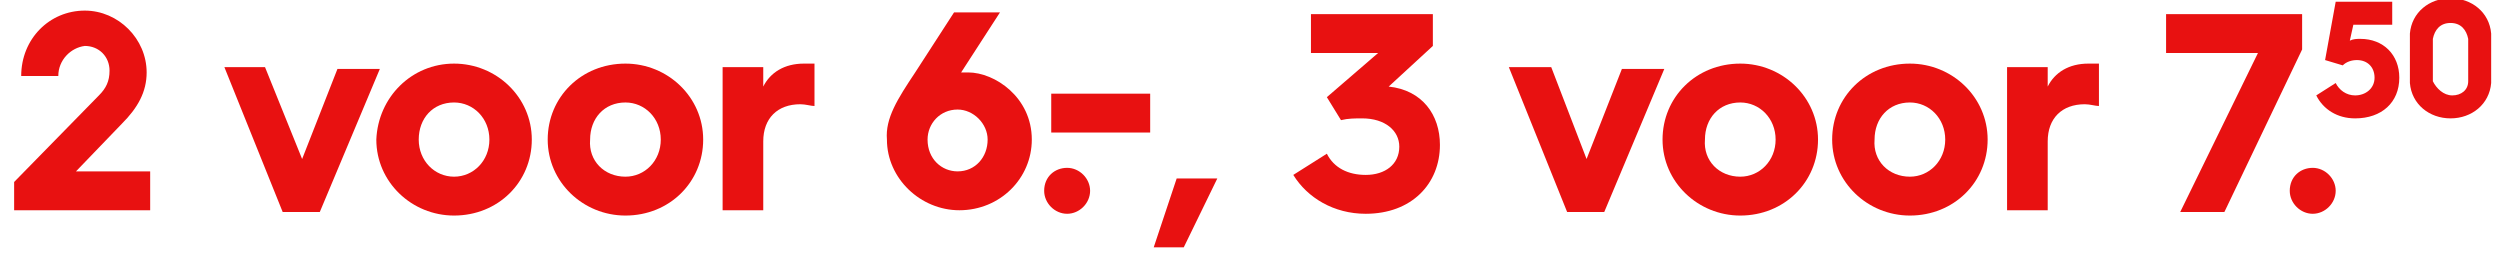
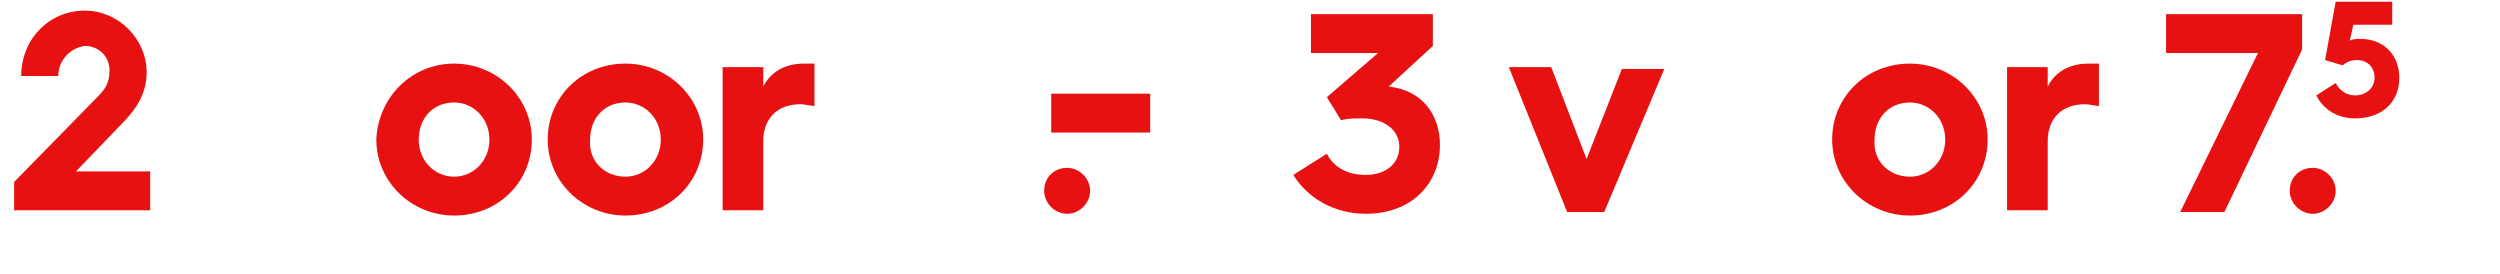
<svg xmlns="http://www.w3.org/2000/svg" version="1.1" id="Laag_1" x="0px" y="0px" width="141.5px" height="15.5px" viewBox="0 0 141.5 15.5" style="enable-background:new 0 0 141.5 15.5;" xml:space="preserve">
  <style type="text/css">
	.st0{fill:#E81111;}
	.st1{fill:#323232;}
</style>
  <g>
    <path class="st0" d="M0.8,10.3l4.8-4.9C6,5,6.2,4.6,6.2,4c0-0.8-0.6-1.4-1.4-1.4C4,2.7,3.3,3.4,3.3,4.3H1.2c0-2.1,1.6-3.7,3.6-3.7   c1.9,0,3.5,1.6,3.5,3.5c0,1.1-0.5,2-1.4,2.9L4.3,9.7h4.2v2.2H0.8V10.3z" />
-     <path class="st0" d="M12.7,3.8H15L17.1,9l2-5.1h2.4l-3.4,8.1H16L12.7,3.8z" />
    <path class="st0" d="M25.7,3.6c2.4,0,4.4,1.9,4.4,4.3c0,2.4-1.9,4.3-4.4,4.3c-2.4,0-4.4-1.9-4.4-4.3C21.4,5.5,23.3,3.6,25.7,3.6z    M25.7,10c1.1,0,2-0.9,2-2.1c0-1.2-0.9-2.1-2-2.1c-1.2,0-2,0.9-2,2.1C23.7,9.1,24.6,10,25.7,10z" />
    <path class="st0" d="M35.4,3.6c2.4,0,4.4,1.9,4.4,4.3c0,2.4-1.9,4.3-4.4,4.3c-2.4,0-4.4-1.9-4.4-4.3C31,5.5,32.9,3.6,35.4,3.6z    M35.4,10c1.1,0,2-0.9,2-2.1c0-1.2-0.9-2.1-2-2.1c-1.2,0-2,0.9-2,2.1C33.3,9.1,34.2,10,35.4,10z" />
    <path class="st0" d="M40.9,3.8h2.3v1.1c0.4-0.8,1.2-1.3,2.3-1.3c0.2,0,0.5,0,0.6,0V6c-0.2,0-0.5-0.1-0.8-0.1   c-1.3,0-2.1,0.8-2.1,2.1v3.9h-2.3V3.8z" />
-     <path class="st0" d="M51.8,4.1l2.2-3.4h2.6l-2.2,3.4c0.1,0,0.3,0,0.4,0c1.5,0,3.6,1.4,3.6,3.8c0,2.2-1.8,4-4.1,4   c-2.2,0-4.1-1.8-4.1-4C50.1,6.7,50.8,5.6,51.8,4.1z M54.2,9.7c1,0,1.7-0.8,1.7-1.8c0-0.9-0.8-1.7-1.7-1.7c-1,0-1.7,0.8-1.7,1.7   C52.5,9,53.3,9.7,54.2,9.7z" />
    <path class="st0" d="M60.4,9.5c0.7,0,1.3,0.6,1.3,1.3c0,0.7-0.6,1.3-1.3,1.3c-0.7,0-1.3-0.6-1.3-1.3C59.1,10,59.7,9.5,60.4,9.5z    M59.5,5.3h5.6v2.2h-5.6V5.3z" />
-     <path class="st0" d="M66.6,10.1h2.3L67,14h-1.7L66.6,10.1z" />
    <path class="st0" d="M75.1,8.7c0.4,0.8,1.2,1.2,2.2,1.2c1.1,0,1.9-0.6,1.9-1.6c0-0.9-0.8-1.6-2.1-1.6c-0.4,0-0.8,0-1.2,0.1   l-0.8-1.3L78,3h-3.8V0.8h6.9v1.8l-2.5,2.3h0c1.9,0.2,2.9,1.6,2.9,3.3c0,2.2-1.6,3.9-4.2,3.9c-1.8,0-3.3-0.9-4.1-2.2L75.1,8.7z" />
    <path class="st0" d="M85.4,3.8h2.4L89.8,9l2-5.1h2.4l-3.4,8.1h-2.1L85.4,3.8z" />
-     <path class="st0" d="M98.5,3.6c2.4,0,4.4,1.9,4.4,4.3c0,2.4-1.9,4.3-4.4,4.3c-2.4,0-4.4-1.9-4.4-4.3C94.1,5.5,96,3.6,98.5,3.6z    M98.5,10c1.1,0,2-0.9,2-2.1c0-1.2-0.9-2.1-2-2.1c-1.2,0-2,0.9-2,2.1C96.4,9.1,97.3,10,98.5,10z" />
-     <path class="st0" d="M108.1,3.6c2.4,0,4.4,1.9,4.4,4.3c0,2.4-1.9,4.3-4.4,4.3c-2.4,0-4.4-1.9-4.4-4.3   C103.7,5.5,105.6,3.6,108.1,3.6z M108.1,10c1.1,0,2-0.9,2-2.1c0-1.2-0.9-2.1-2-2.1c-1.2,0-2,0.9-2,2.1C106,9.1,106.9,10,108.1,10z" />
+     <path class="st0" d="M108.1,3.6c2.4,0,4.4,1.9,4.4,4.3c0,2.4-1.9,4.3-4.4,4.3c-2.4,0-4.4-1.9-4.4-4.3   C103.7,5.5,105.6,3.6,108.1,3.6M108.1,10c1.1,0,2-0.9,2-2.1c0-1.2-0.9-2.1-2-2.1c-1.2,0-2,0.9-2,2.1C106,9.1,106.9,10,108.1,10z" />
    <path class="st0" d="M113.6,3.8h2.3v1.1c0.4-0.8,1.2-1.3,2.3-1.3c0.2,0,0.5,0,0.6,0V6c-0.2,0-0.5-0.1-0.8-0.1   c-1.3,0-2.1,0.8-2.1,2.1v3.9h-2.3V3.8z" />
    <path class="st0" d="M127.8,3h-5.2V0.8h7.7v2l-4.4,9.2h-2.5L127.8,3z" />
    <path class="st0" d="M130.9,9.5c0.7,0,1.3,0.6,1.3,1.3c0,0.7-0.6,1.3-1.3,1.3c-0.7,0-1.3-0.6-1.3-1.3C129.6,10,130.2,9.5,130.9,9.5   z" />
    <path class="st0" d="M132.2,4.7c0.2,0.4,0.6,0.7,1.1,0.7c0.6,0,1.1-0.4,1.1-1c0-0.6-0.4-1-1-1c-0.3,0-0.6,0.1-0.8,0.3l-1-0.3   l0.6-3.3h3.2v1.3h-2.2L133,2.3c0.2-0.1,0.4-0.1,0.6-0.1c1.3,0,2.2,0.9,2.2,2.2c0,1.4-1,2.3-2.5,2.3c-1,0-1.8-0.5-2.2-1.3L132.2,4.7   z" />
-     <path class="st0" d="M136.4,3.3c0-0.8,0-1.1,0-1.4c0.1-1.2,1.1-2,2.3-2s2.2,0.8,2.3,2c0,0.3,0,0.6,0,1.4c0,0.8,0,1.1,0,1.4   c-0.1,1.2-1.1,2-2.3,2s-2.2-0.8-2.3-2C136.4,4.4,136.4,4.1,136.4,3.3z M138.8,5.4c0.5,0,0.9-0.3,0.9-0.8c0-0.2,0-0.5,0-1.2   c0-0.7,0-0.9,0-1.2c-0.1-0.5-0.4-0.9-1-0.9s-0.9,0.4-1,0.9c0,0.2,0,0.5,0,1.2c0,0.7,0,1,0,1.2C137.9,5,138.3,5.4,138.8,5.4z" />
  </g>
</svg>